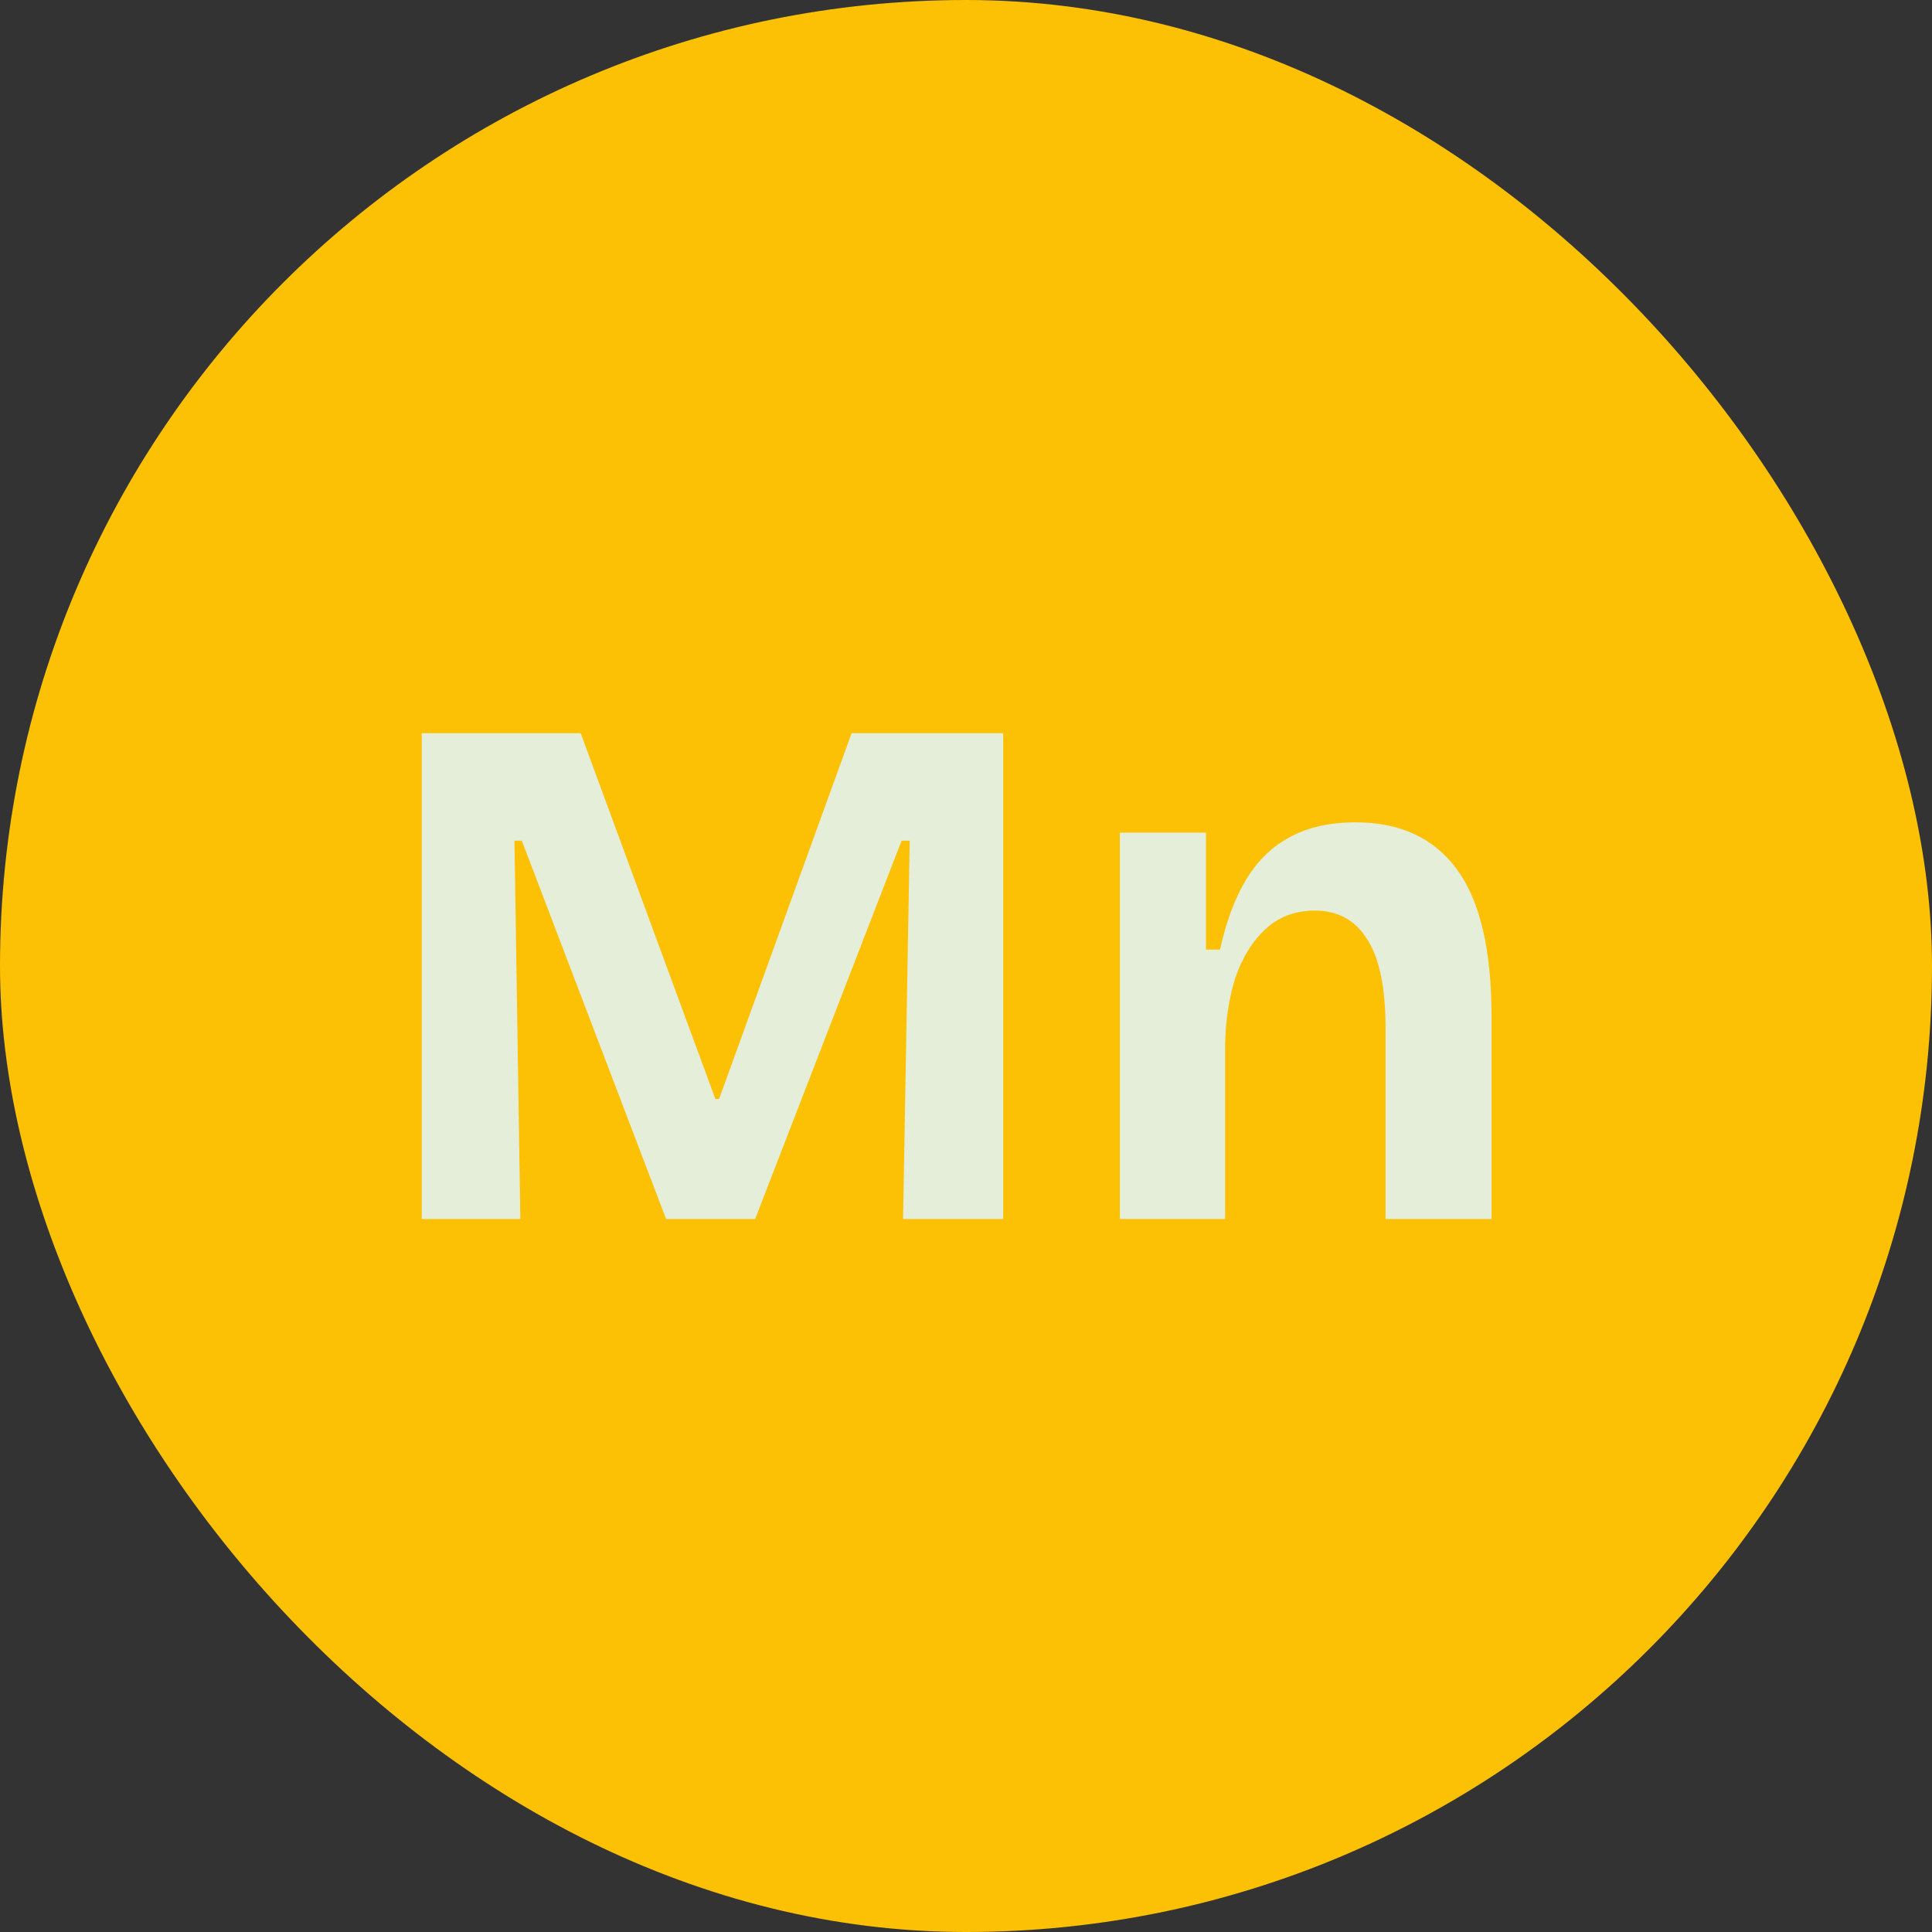
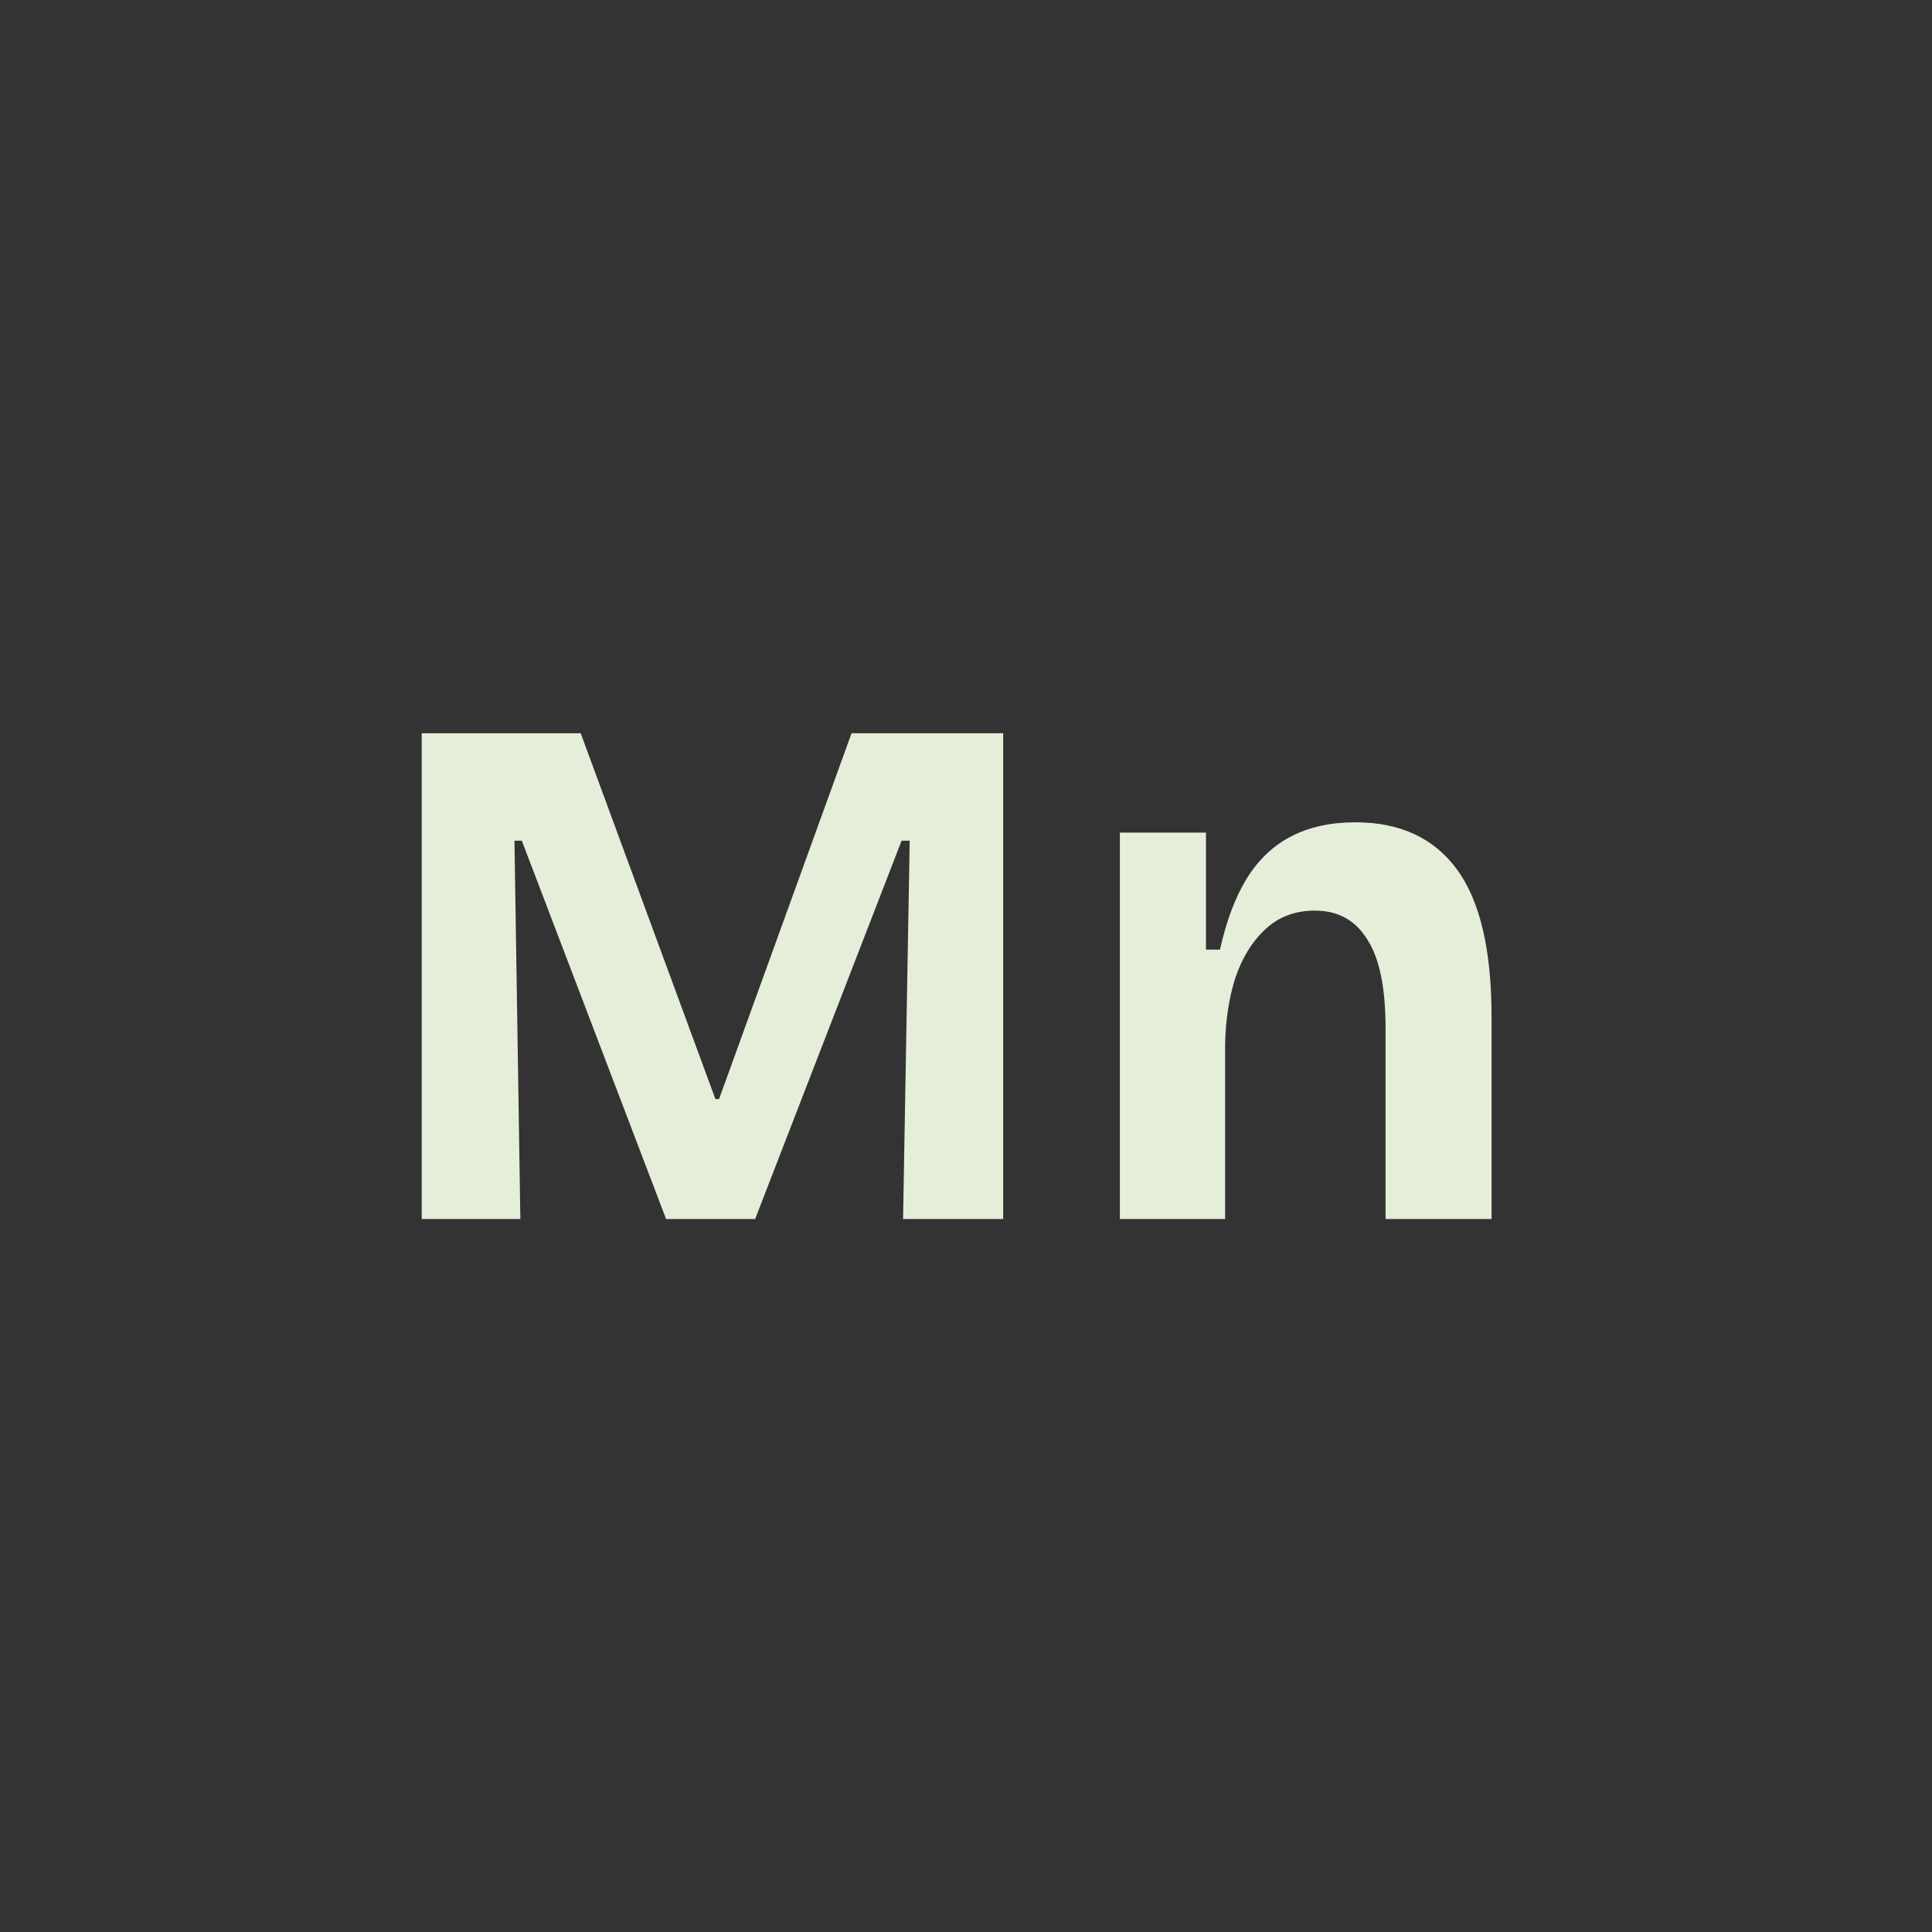
<svg xmlns="http://www.w3.org/2000/svg" width="42" height="42" viewBox="0 0 42 42" fill="none">
  <rect x="0" y="0" width="42" height="42" fill="#333333" stroke="none" />
-   <rect width="42" height="42" rx="21" fill="#FCC004" />
  <path d="M9.168 26.5V15.94H12.624L15.552 23.892H15.632L18.512 15.94H21.808V26.5H19.632L19.776 18.276H19.6L16.416 26.5H14.48L11.344 18.276H11.184L11.312 26.5H9.168ZM24.345 26.5V21.412V18.1H26.217V20.644H26.521C26.659 20.025 26.851 19.513 27.097 19.108C27.353 18.692 27.678 18.383 28.073 18.18C28.467 17.977 28.931 17.876 29.465 17.876C30.435 17.876 31.171 18.217 31.673 18.9C32.174 19.583 32.425 20.649 32.425 22.1V26.5H30.121V22.356C30.121 21.471 29.987 20.825 29.721 20.42C29.465 20.004 29.086 19.796 28.585 19.796C28.158 19.796 27.801 19.929 27.513 20.196C27.225 20.463 27.006 20.815 26.857 21.252C26.718 21.689 26.643 22.175 26.633 22.708V26.5H24.345Z" fill="#E5EED9" />
</svg>